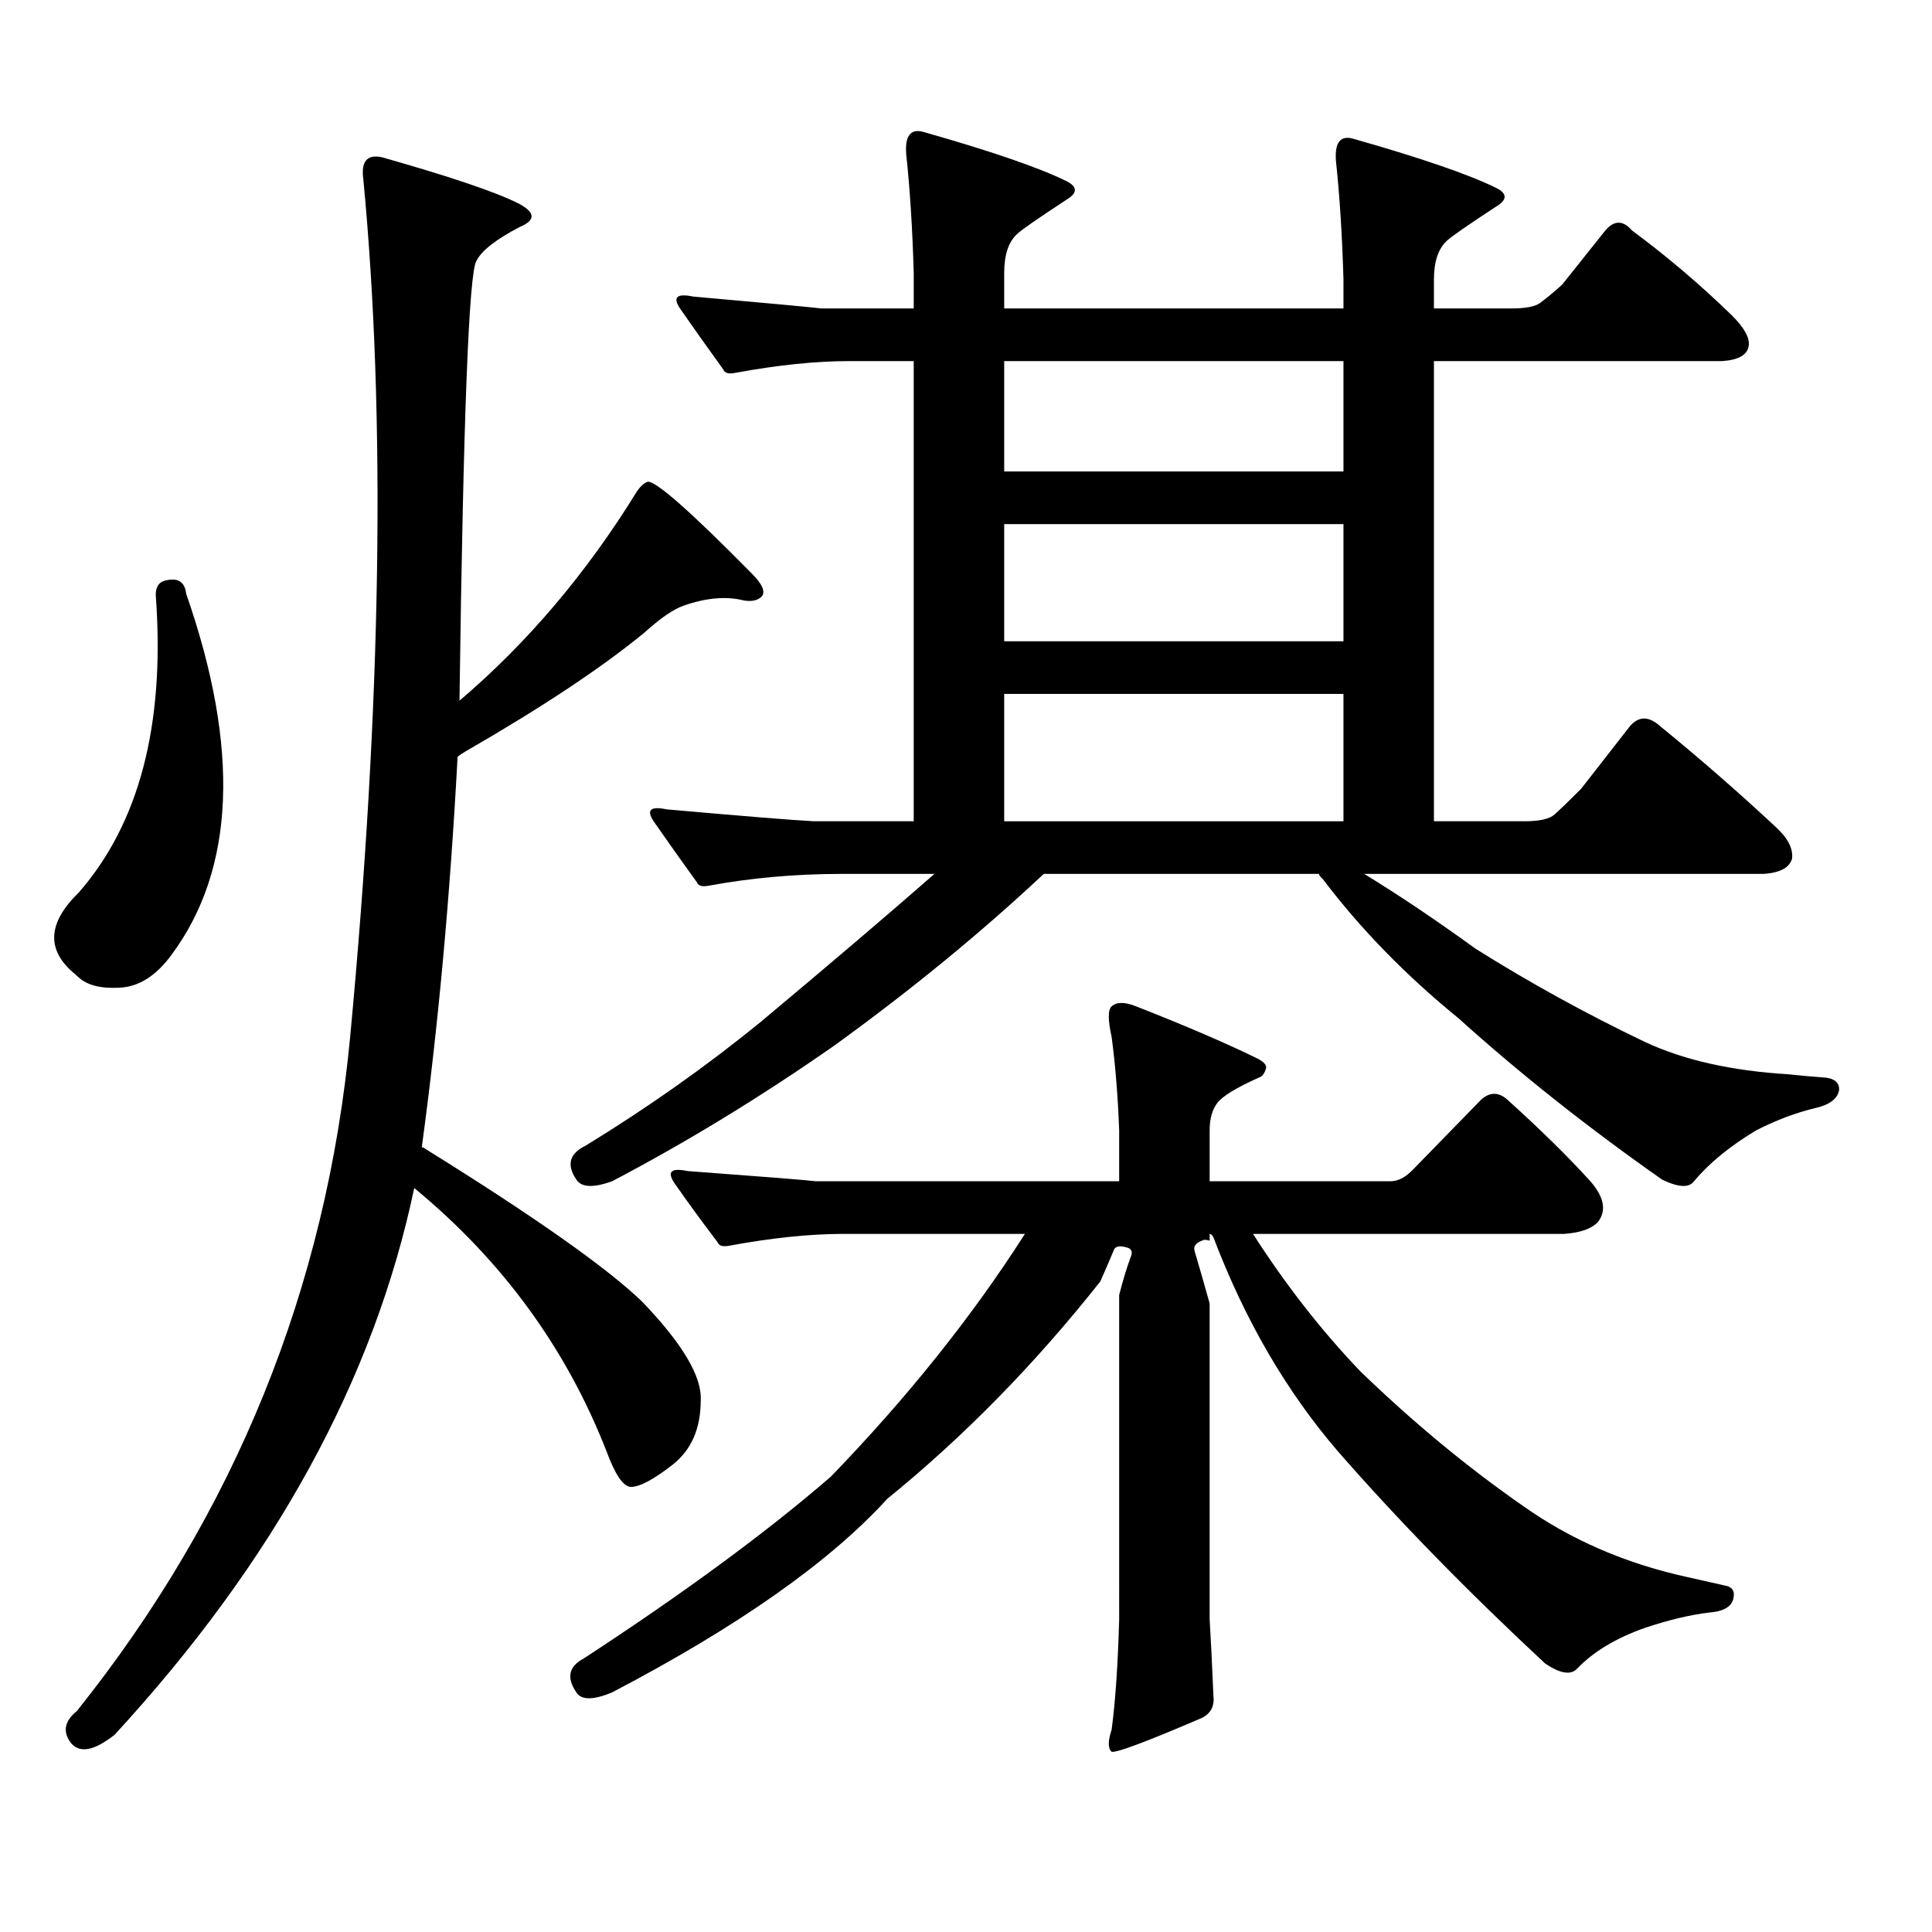
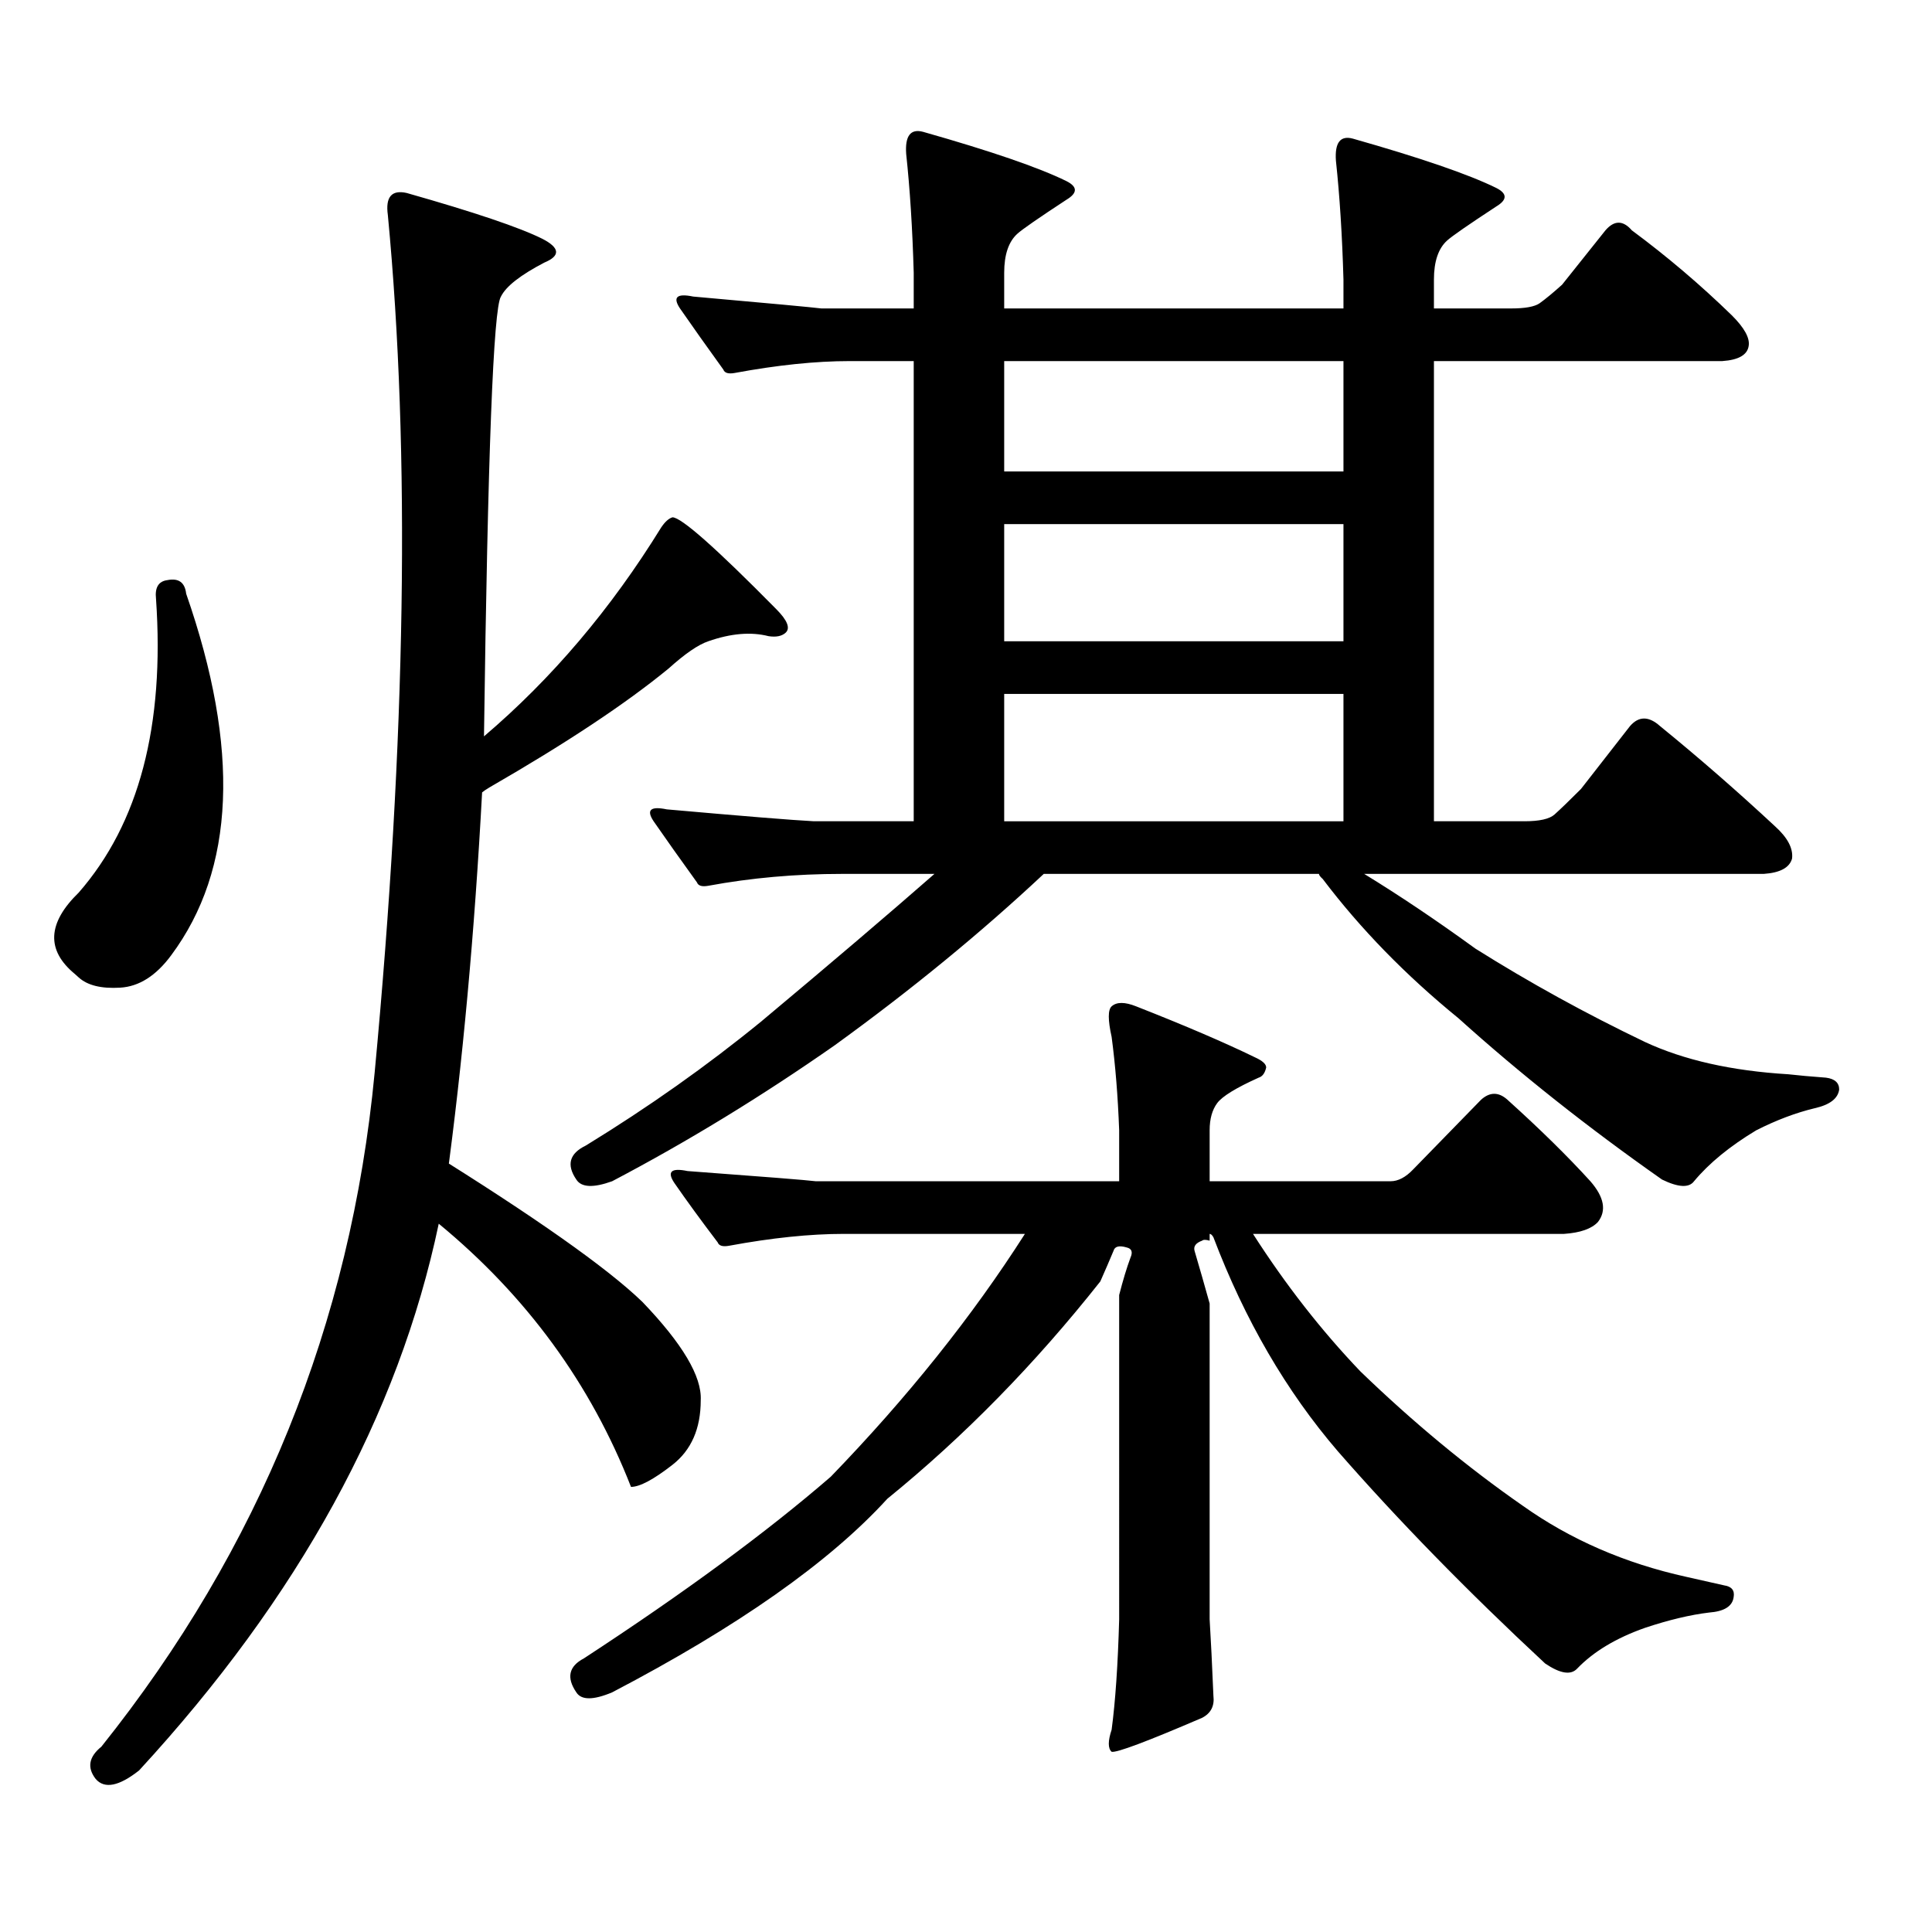
<svg xmlns="http://www.w3.org/2000/svg" version="1.1" id="图层_1" x="0px" y="0px" width="1000px" height="1000px" viewBox="0 0 1000 1000" enable-background="new 0 0 1000 1000" xml:space="preserve">
-   <path d="M86.607,300.277c5.854-1.167,9.101,1.181,9.756,7.031c27.957,80.283,25.365,142.685-7.805,187.207  c-7.805,10.547-16.585,16.123-26.341,16.699c-9.756,0.591-16.92-1.167-21.463-5.273l-1.951-1.758  c-14.969-12.305-14.313-26.367,1.951-42.188c31.219-35.733,44.542-86.421,39.999-152.051  C80.099,304.095,82.05,300.868,86.607,300.277z M220.263,594.711c56.584,35.156,93.977,61.523,112.192,79.102  c20.808,21.684,30.884,38.672,30.243,50.977c0,14.653-4.878,25.791-14.634,33.398s-16.92,11.426-21.463,11.426  c-3.902,0-8.14-6.152-12.683-18.457c-20.822-53.311-53.992-98.726-99.51-136.23c-20.822,99.028-72.528,193.359-155.118,283.008  c-10.411,8.198-17.896,9.668-22.438,4.395c-4.558-5.864-3.582-11.426,2.927-16.699c81.949-102.544,129.098-218.848,141.46-348.926  c16.25-172.842,18.536-320.801,6.829-443.848c-1.311-9.366,1.951-13.184,9.756-11.426c35.121,9.97,58.535,17.88,70.242,23.73  c9.101,4.697,9.421,8.789,0.976,12.305c-12.362,6.455-19.847,12.305-22.438,17.578c-3.902,5.864-6.829,81.738-8.78,227.637  c35.121-29.883,65.685-65.918,91.705-108.105c1.951-2.925,3.902-4.683,5.854-5.273c4.543,0,22.438,15.82,53.657,47.461  c5.854,5.864,7.47,9.97,4.878,12.305c-1.951,1.758-4.878,2.348-8.78,1.758c-9.115-2.334-19.512-1.456-31.219,2.637  c-5.213,1.758-12.042,6.455-20.487,14.063c-22.118,18.169-53.017,38.672-92.681,61.523c-1.951,1.181-3.262,2.06-3.902,2.637  c-3.902,72.661-10.091,140.048-18.536,202.148C218.952,593.832,219.607,594.134,220.263,594.711z M579.278,585.043  c-0.655-17.578-1.951-33.687-3.902-48.34c-1.951-8.789-1.951-14.063,0-15.82c2.592-2.334,6.829-2.334,12.683,0  c25.365,9.97,45.853,18.759,61.462,26.367c3.902,1.758,5.854,3.516,5.854,5.273c-0.655,2.939-1.951,4.697-3.902,5.273  c-11.707,5.273-18.871,9.668-21.463,13.184c-2.606,3.516-3.902,8.212-3.902,14.063v26.367h93.656c3.902,0,7.805-2.046,11.707-6.152  l35.121-36.035c4.543-4.092,9.101-4.092,13.658,0c16.905,15.244,31.219,29.306,42.926,42.188c7.149,8.212,8.445,15.244,3.902,21.094  c-3.262,3.516-9.115,5.576-17.561,6.152H648.545c16.905,26.367,35.441,50.098,55.608,71.191  c27.316,26.367,55.273,49.521,83.9,69.434c24.71,17.578,53.002,29.883,84.876,36.914l19.512,4.395  c3.902,0.577,5.519,2.637,4.878,6.152c-0.655,4.683-4.878,7.32-12.683,7.91c-9.756,1.167-20.822,3.804-33.17,7.91  c-14.969,5.273-26.676,12.305-35.121,21.094c-3.262,3.516-8.78,2.637-16.585-2.637c-40.334-37.505-76.096-74.13-107.314-109.863  c-26.676-31.05-48.139-67.964-64.389-110.742c-0.655-1.167-1.311-1.758-1.951-1.758v3.516c-1.951-0.577-3.262-0.577-3.902,0  c-3.262,1.181-4.558,2.939-3.902,5.273c2.592,8.789,5.198,17.88,7.805,27.246v163.477c0.641,10.547,1.296,23.73,1.951,39.551  c0.641,5.273-1.311,9.077-5.854,11.426c-28.627,12.305-44.236,18.155-46.828,17.578c-1.951-1.758-1.951-5.576,0-11.426  c1.951-14.653,3.247-33.701,3.902-57.129V670.297c1.951-7.608,3.902-14.063,5.854-19.336c1.296-2.925,0.641-4.683-1.951-5.273  c-3.902-1.167-6.188-0.577-6.829,1.758c-1.951,4.697-4.237,9.97-6.829,15.82c-33.825,42.778-70.577,80.283-110.241,112.5  c-29.923,32.808-77.406,66.206-142.436,100.195c-9.756,4.092-15.944,4.092-18.536,0c-5.213-7.622-3.902-13.486,3.902-17.578  c52.026-33.989,94.632-65.341,127.802-94.043c39.664-41.006,73.169-82.906,100.485-125.684h-93.656  c-17.561,0-37.407,2.06-59.511,6.152c-3.262,0.591-5.213,0-5.854-1.758c-8.46-11.124-15.944-21.382-22.438-30.762  c-3.902-5.85-1.631-7.91,6.829-6.152c39.664,2.939,61.782,4.697,66.34,5.273h157.069V585.043z M789.029,425.082  c7.805,0,13.003-1.167,15.609-3.516c3.247-2.925,7.805-7.32,13.658-13.184l25.365-32.52c4.543-5.273,9.756-5.273,15.609,0  c20.152,16.411,39.999,33.701,59.511,51.855c6.494,5.864,9.421,11.426,8.78,16.699c-1.311,4.697-6.188,7.333-14.634,7.91H706.104  c18.201,11.137,37.393,24.033,57.56,38.672c27.957,17.578,57.225,33.701,87.803,48.34c20.152,9.38,44.877,14.941,74.145,16.699  c5.198,0.591,11.707,1.181,19.512,1.758c4.543,0.591,6.829,2.637,6.829,6.152c-0.655,4.697-4.878,7.91-12.683,9.668  c-9.756,2.348-19.847,6.152-30.243,11.426c-13.658,8.212-24.39,17.001-32.194,26.367c-2.606,3.516-8.14,3.227-16.585-0.879  c-38.383-26.944-73.504-54.781-105.363-83.496c-27.316-22.261-50.73-46.28-70.242-72.07c-1.311-1.167-1.951-2.046-1.951-2.637  H540.255c-32.529,30.473-68.626,60.068-108.29,88.77c-37.728,26.367-76.096,49.809-115.119,70.313  c-9.756,3.516-15.944,3.227-18.536-0.879c-5.213-7.608-3.582-13.472,4.878-17.578c32.515-19.913,62.758-41.309,90.729-64.16  c36.417-30.459,66.34-55.948,89.754-76.465h-47.804c-24.069,0-47.163,2.06-69.267,6.152c-3.262,0.591-5.213,0-5.854-1.758  c-8.46-11.714-15.944-22.261-22.438-31.641c-3.902-5.85-1.631-7.91,6.829-6.152c39.664,3.516,65.029,5.576,76.096,6.152h51.706  V186.898h-33.17c-17.561,0-37.407,2.06-59.511,6.152c-3.262,0.591-5.213,0-5.854-1.758c-8.46-11.714-15.944-22.261-22.438-31.641  c-3.902-5.85-1.631-7.91,6.829-6.152c39.664,3.516,61.782,5.576,66.34,6.152h47.804v-18.457  c-0.655-22.852-1.951-43.355-3.902-61.523c-0.655-9.366,2.271-13.184,8.78-11.426c35.121,9.97,59.831,18.457,74.145,25.488  c5.854,2.939,5.854,6.152,0,9.668c-14.313,9.38-22.773,15.244-25.365,17.578c-4.558,4.106-6.829,10.849-6.829,20.215v18.457h175.605  v-14.941c-0.655-22.852-1.951-43.355-3.902-61.523c-0.655-9.366,2.271-13.184,8.78-11.426c35.121,9.97,59.831,18.457,74.145,25.488  c5.854,2.939,5.854,6.152,0,9.668c-14.313,9.38-22.773,15.244-25.365,17.578c-4.558,4.106-6.829,10.849-6.829,20.215v14.941H782.2  c7.149,0,12.027-0.879,14.634-2.637c3.247-2.334,7.149-5.562,11.707-9.668l22.438-28.125c4.543-5.273,9.101-5.273,13.658,0  c18.201,13.486,35.441,28.125,51.706,43.945c6.494,6.455,9.421,11.728,8.78,15.82c-0.655,4.697-5.213,7.333-13.658,7.91H742.201  v238.184H789.029z M519.768,186.898v57.129h175.605v-57.129H519.768z M519.768,271.273v60.645h175.605v-60.645H519.768z   M519.768,359.164v65.918h175.605v-65.918H519.768z" />
+   <path d="M86.607,300.277c5.854-1.167,9.101,1.181,9.756,7.031c27.957,80.283,25.365,142.685-7.805,187.207  c-7.805,10.547-16.585,16.123-26.341,16.699c-9.756,0.591-16.92-1.167-21.463-5.273l-1.951-1.758  c-14.969-12.305-14.313-26.367,1.951-42.188c31.219-35.733,44.542-86.421,39.999-152.051  C80.099,304.095,82.05,300.868,86.607,300.277z M220.263,594.711c56.584,35.156,93.977,61.523,112.192,79.102  c20.808,21.684,30.884,38.672,30.243,50.977c0,14.653-4.878,25.791-14.634,33.398s-16.92,11.426-21.463,11.426  c-20.822-53.311-53.992-98.726-99.51-136.23c-20.822,99.028-72.528,193.359-155.118,283.008  c-10.411,8.198-17.896,9.668-22.438,4.395c-4.558-5.864-3.582-11.426,2.927-16.699c81.949-102.544,129.098-218.848,141.46-348.926  c16.25-172.842,18.536-320.801,6.829-443.848c-1.311-9.366,1.951-13.184,9.756-11.426c35.121,9.97,58.535,17.88,70.242,23.73  c9.101,4.697,9.421,8.789,0.976,12.305c-12.362,6.455-19.847,12.305-22.438,17.578c-3.902,5.864-6.829,81.738-8.78,227.637  c35.121-29.883,65.685-65.918,91.705-108.105c1.951-2.925,3.902-4.683,5.854-5.273c4.543,0,22.438,15.82,53.657,47.461  c5.854,5.864,7.47,9.97,4.878,12.305c-1.951,1.758-4.878,2.348-8.78,1.758c-9.115-2.334-19.512-1.456-31.219,2.637  c-5.213,1.758-12.042,6.455-20.487,14.063c-22.118,18.169-53.017,38.672-92.681,61.523c-1.951,1.181-3.262,2.06-3.902,2.637  c-3.902,72.661-10.091,140.048-18.536,202.148C218.952,593.832,219.607,594.134,220.263,594.711z M579.278,585.043  c-0.655-17.578-1.951-33.687-3.902-48.34c-1.951-8.789-1.951-14.063,0-15.82c2.592-2.334,6.829-2.334,12.683,0  c25.365,9.97,45.853,18.759,61.462,26.367c3.902,1.758,5.854,3.516,5.854,5.273c-0.655,2.939-1.951,4.697-3.902,5.273  c-11.707,5.273-18.871,9.668-21.463,13.184c-2.606,3.516-3.902,8.212-3.902,14.063v26.367h93.656c3.902,0,7.805-2.046,11.707-6.152  l35.121-36.035c4.543-4.092,9.101-4.092,13.658,0c16.905,15.244,31.219,29.306,42.926,42.188c7.149,8.212,8.445,15.244,3.902,21.094  c-3.262,3.516-9.115,5.576-17.561,6.152H648.545c16.905,26.367,35.441,50.098,55.608,71.191  c27.316,26.367,55.273,49.521,83.9,69.434c24.71,17.578,53.002,29.883,84.876,36.914l19.512,4.395  c3.902,0.577,5.519,2.637,4.878,6.152c-0.655,4.683-4.878,7.32-12.683,7.91c-9.756,1.167-20.822,3.804-33.17,7.91  c-14.969,5.273-26.676,12.305-35.121,21.094c-3.262,3.516-8.78,2.637-16.585-2.637c-40.334-37.505-76.096-74.13-107.314-109.863  c-26.676-31.05-48.139-67.964-64.389-110.742c-0.655-1.167-1.311-1.758-1.951-1.758v3.516c-1.951-0.577-3.262-0.577-3.902,0  c-3.262,1.181-4.558,2.939-3.902,5.273c2.592,8.789,5.198,17.88,7.805,27.246v163.477c0.641,10.547,1.296,23.73,1.951,39.551  c0.641,5.273-1.311,9.077-5.854,11.426c-28.627,12.305-44.236,18.155-46.828,17.578c-1.951-1.758-1.951-5.576,0-11.426  c1.951-14.653,3.247-33.701,3.902-57.129V670.297c1.951-7.608,3.902-14.063,5.854-19.336c1.296-2.925,0.641-4.683-1.951-5.273  c-3.902-1.167-6.188-0.577-6.829,1.758c-1.951,4.697-4.237,9.97-6.829,15.82c-33.825,42.778-70.577,80.283-110.241,112.5  c-29.923,32.808-77.406,66.206-142.436,100.195c-9.756,4.092-15.944,4.092-18.536,0c-5.213-7.622-3.902-13.486,3.902-17.578  c52.026-33.989,94.632-65.341,127.802-94.043c39.664-41.006,73.169-82.906,100.485-125.684h-93.656  c-17.561,0-37.407,2.06-59.511,6.152c-3.262,0.591-5.213,0-5.854-1.758c-8.46-11.124-15.944-21.382-22.438-30.762  c-3.902-5.85-1.631-7.91,6.829-6.152c39.664,2.939,61.782,4.697,66.34,5.273h157.069V585.043z M789.029,425.082  c7.805,0,13.003-1.167,15.609-3.516c3.247-2.925,7.805-7.32,13.658-13.184l25.365-32.52c4.543-5.273,9.756-5.273,15.609,0  c20.152,16.411,39.999,33.701,59.511,51.855c6.494,5.864,9.421,11.426,8.78,16.699c-1.311,4.697-6.188,7.333-14.634,7.91H706.104  c18.201,11.137,37.393,24.033,57.56,38.672c27.957,17.578,57.225,33.701,87.803,48.34c20.152,9.38,44.877,14.941,74.145,16.699  c5.198,0.591,11.707,1.181,19.512,1.758c4.543,0.591,6.829,2.637,6.829,6.152c-0.655,4.697-4.878,7.91-12.683,9.668  c-9.756,2.348-19.847,6.152-30.243,11.426c-13.658,8.212-24.39,17.001-32.194,26.367c-2.606,3.516-8.14,3.227-16.585-0.879  c-38.383-26.944-73.504-54.781-105.363-83.496c-27.316-22.261-50.73-46.28-70.242-72.07c-1.311-1.167-1.951-2.046-1.951-2.637  H540.255c-32.529,30.473-68.626,60.068-108.29,88.77c-37.728,26.367-76.096,49.809-115.119,70.313  c-9.756,3.516-15.944,3.227-18.536-0.879c-5.213-7.608-3.582-13.472,4.878-17.578c32.515-19.913,62.758-41.309,90.729-64.16  c36.417-30.459,66.34-55.948,89.754-76.465h-47.804c-24.069,0-47.163,2.06-69.267,6.152c-3.262,0.591-5.213,0-5.854-1.758  c-8.46-11.714-15.944-22.261-22.438-31.641c-3.902-5.85-1.631-7.91,6.829-6.152c39.664,3.516,65.029,5.576,76.096,6.152h51.706  V186.898h-33.17c-17.561,0-37.407,2.06-59.511,6.152c-3.262,0.591-5.213,0-5.854-1.758c-8.46-11.714-15.944-22.261-22.438-31.641  c-3.902-5.85-1.631-7.91,6.829-6.152c39.664,3.516,61.782,5.576,66.34,6.152h47.804v-18.457  c-0.655-22.852-1.951-43.355-3.902-61.523c-0.655-9.366,2.271-13.184,8.78-11.426c35.121,9.97,59.831,18.457,74.145,25.488  c5.854,2.939,5.854,6.152,0,9.668c-14.313,9.38-22.773,15.244-25.365,17.578c-4.558,4.106-6.829,10.849-6.829,20.215v18.457h175.605  v-14.941c-0.655-22.852-1.951-43.355-3.902-61.523c-0.655-9.366,2.271-13.184,8.78-11.426c35.121,9.97,59.831,18.457,74.145,25.488  c5.854,2.939,5.854,6.152,0,9.668c-14.313,9.38-22.773,15.244-25.365,17.578c-4.558,4.106-6.829,10.849-6.829,20.215v14.941H782.2  c7.149,0,12.027-0.879,14.634-2.637c3.247-2.334,7.149-5.562,11.707-9.668l22.438-28.125c4.543-5.273,9.101-5.273,13.658,0  c18.201,13.486,35.441,28.125,51.706,43.945c6.494,6.455,9.421,11.728,8.78,15.82c-0.655,4.697-5.213,7.333-13.658,7.91H742.201  v238.184H789.029z M519.768,186.898v57.129h175.605v-57.129H519.768z M519.768,271.273v60.645h175.605v-60.645H519.768z   M519.768,359.164v65.918h175.605v-65.918H519.768z" />
</svg>